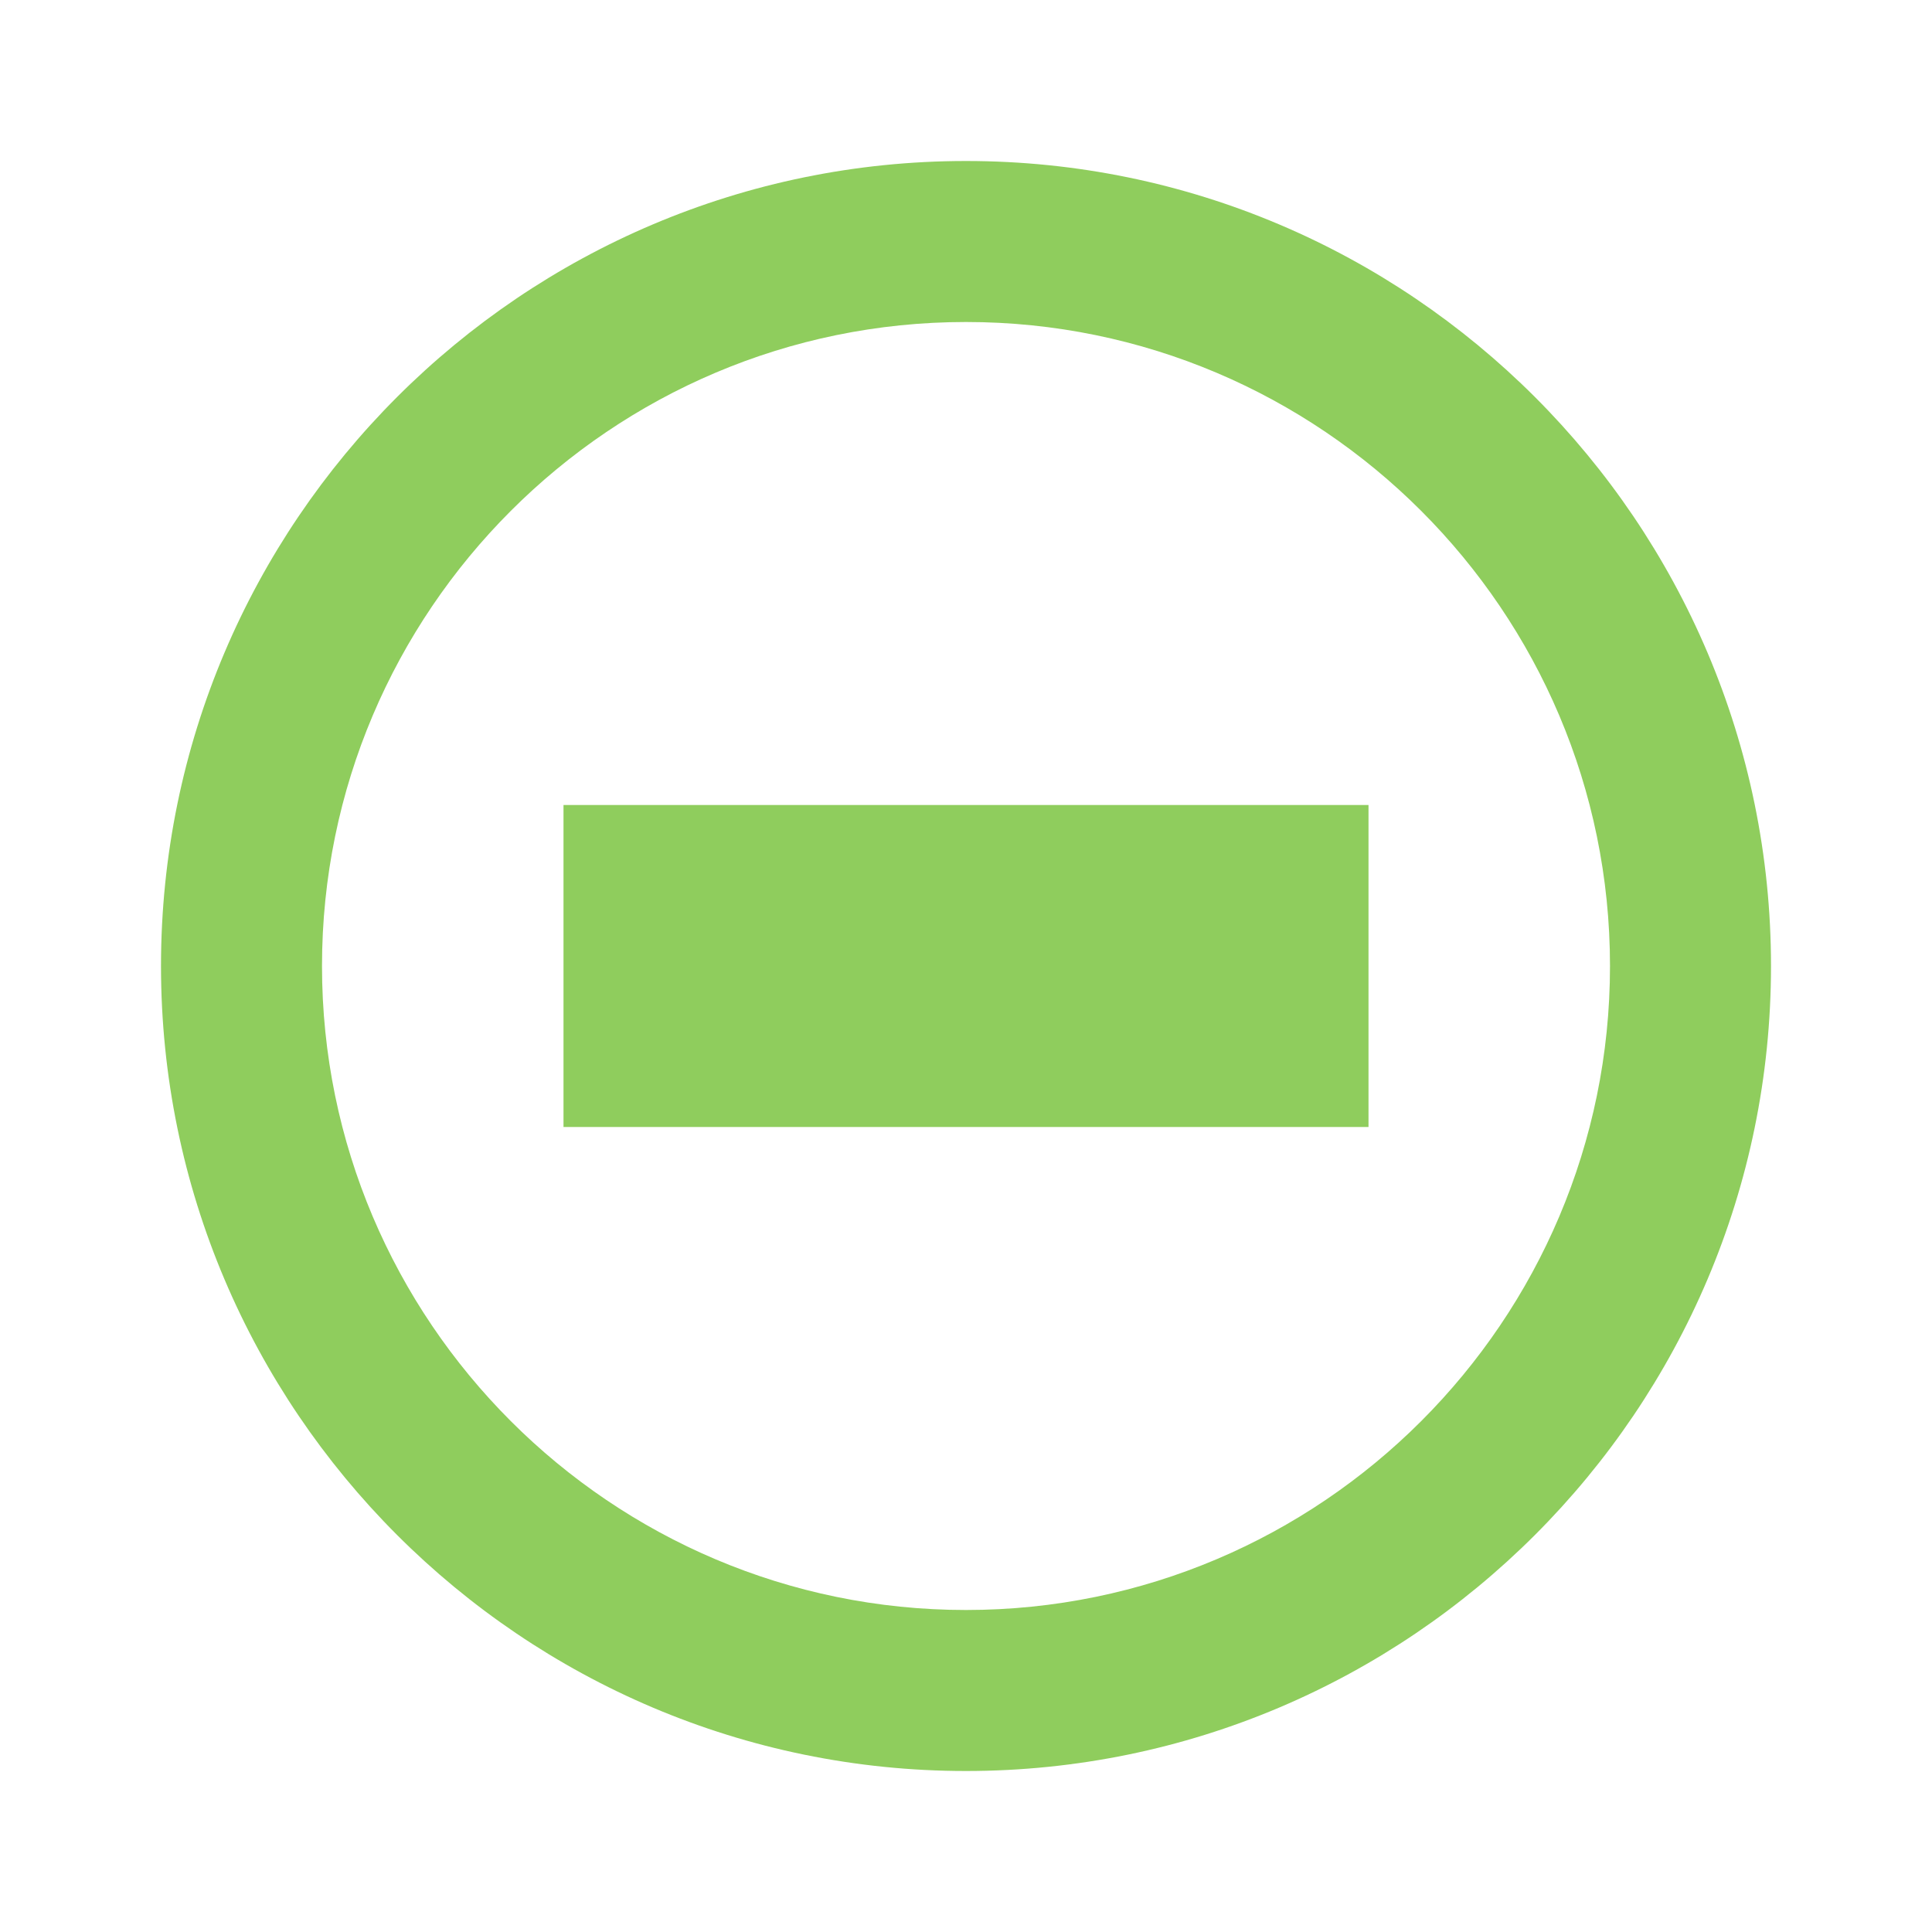
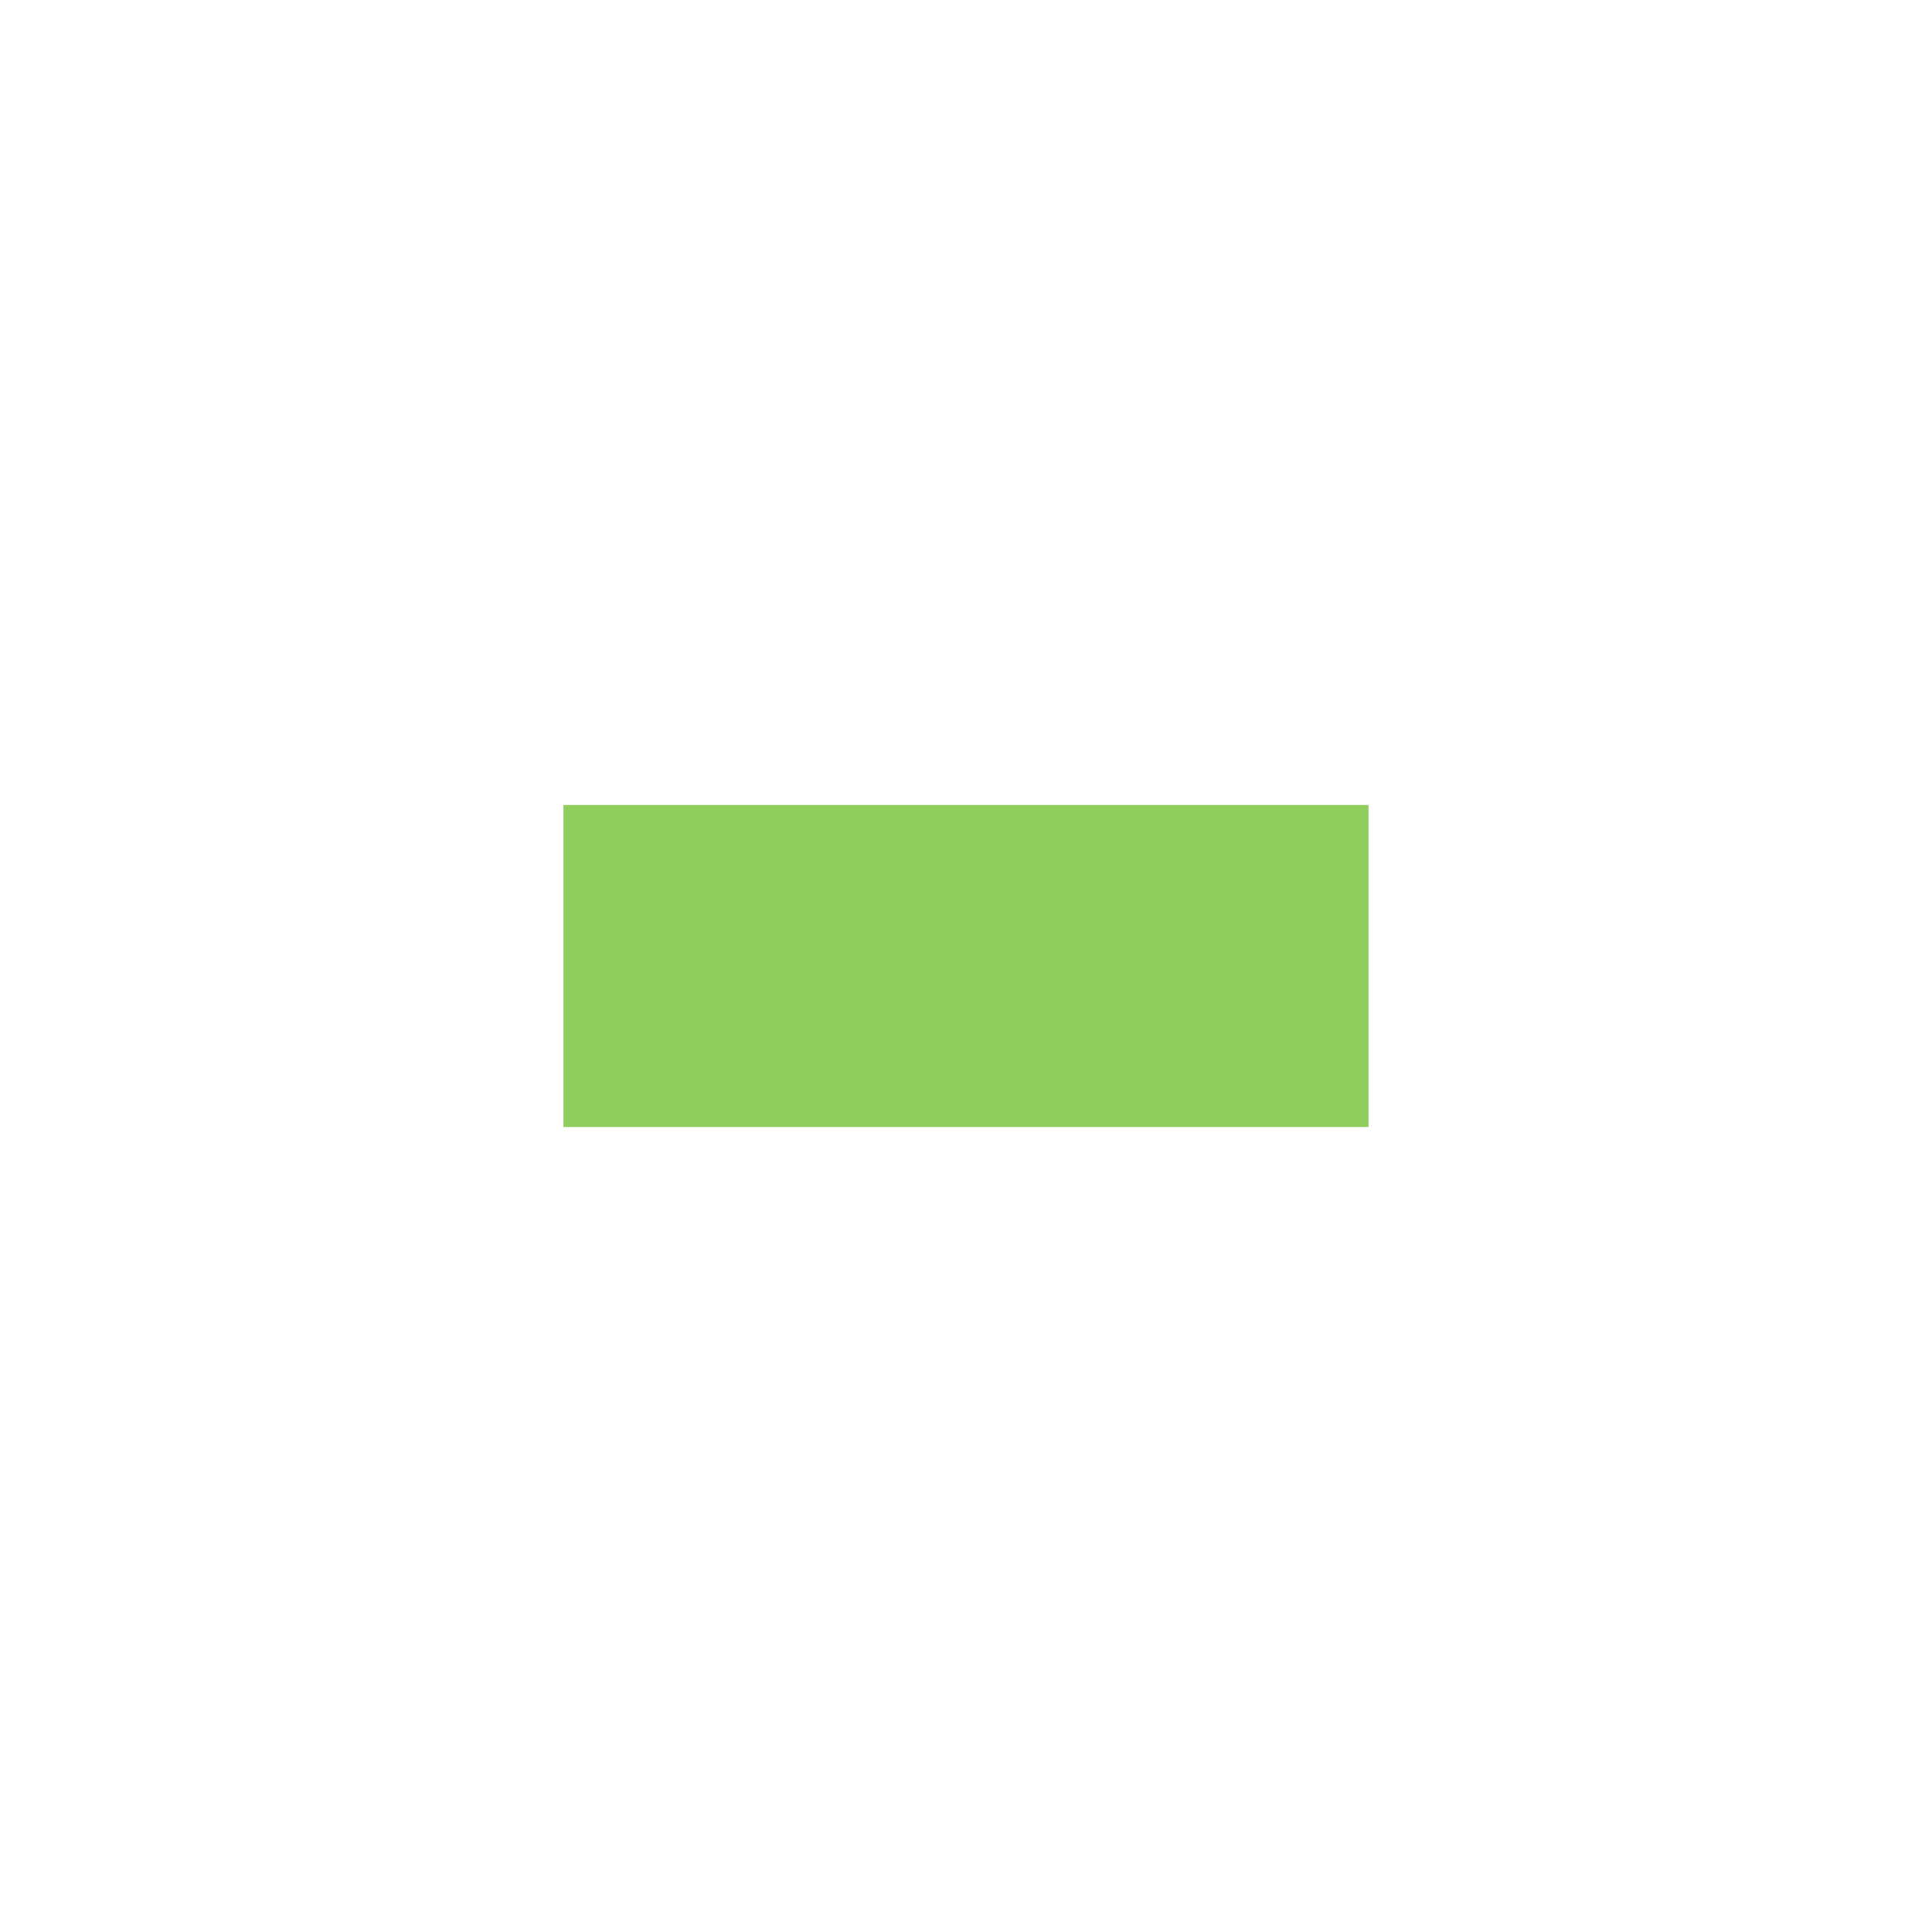
<svg xmlns="http://www.w3.org/2000/svg" height="24" viewBox="0 0 24 24" width="24">
  <path d="M7 10h10v4H7z" fill="#8fcd5d" opacity="1" original-fill="#000000" />
-   <path d="M12 2C6.486 2 2 6.486 2 12s4.486 10 10 10 10-4.486 10-10S17.514 2 12 2zm0 18c-4.411 0-8-3.589-8-8s3.589-8 8-8 8 3.589 8 8-3.589 8-8 8z" fill="#8fcd5d" opacity="1" original-fill="#000000" />
</svg>